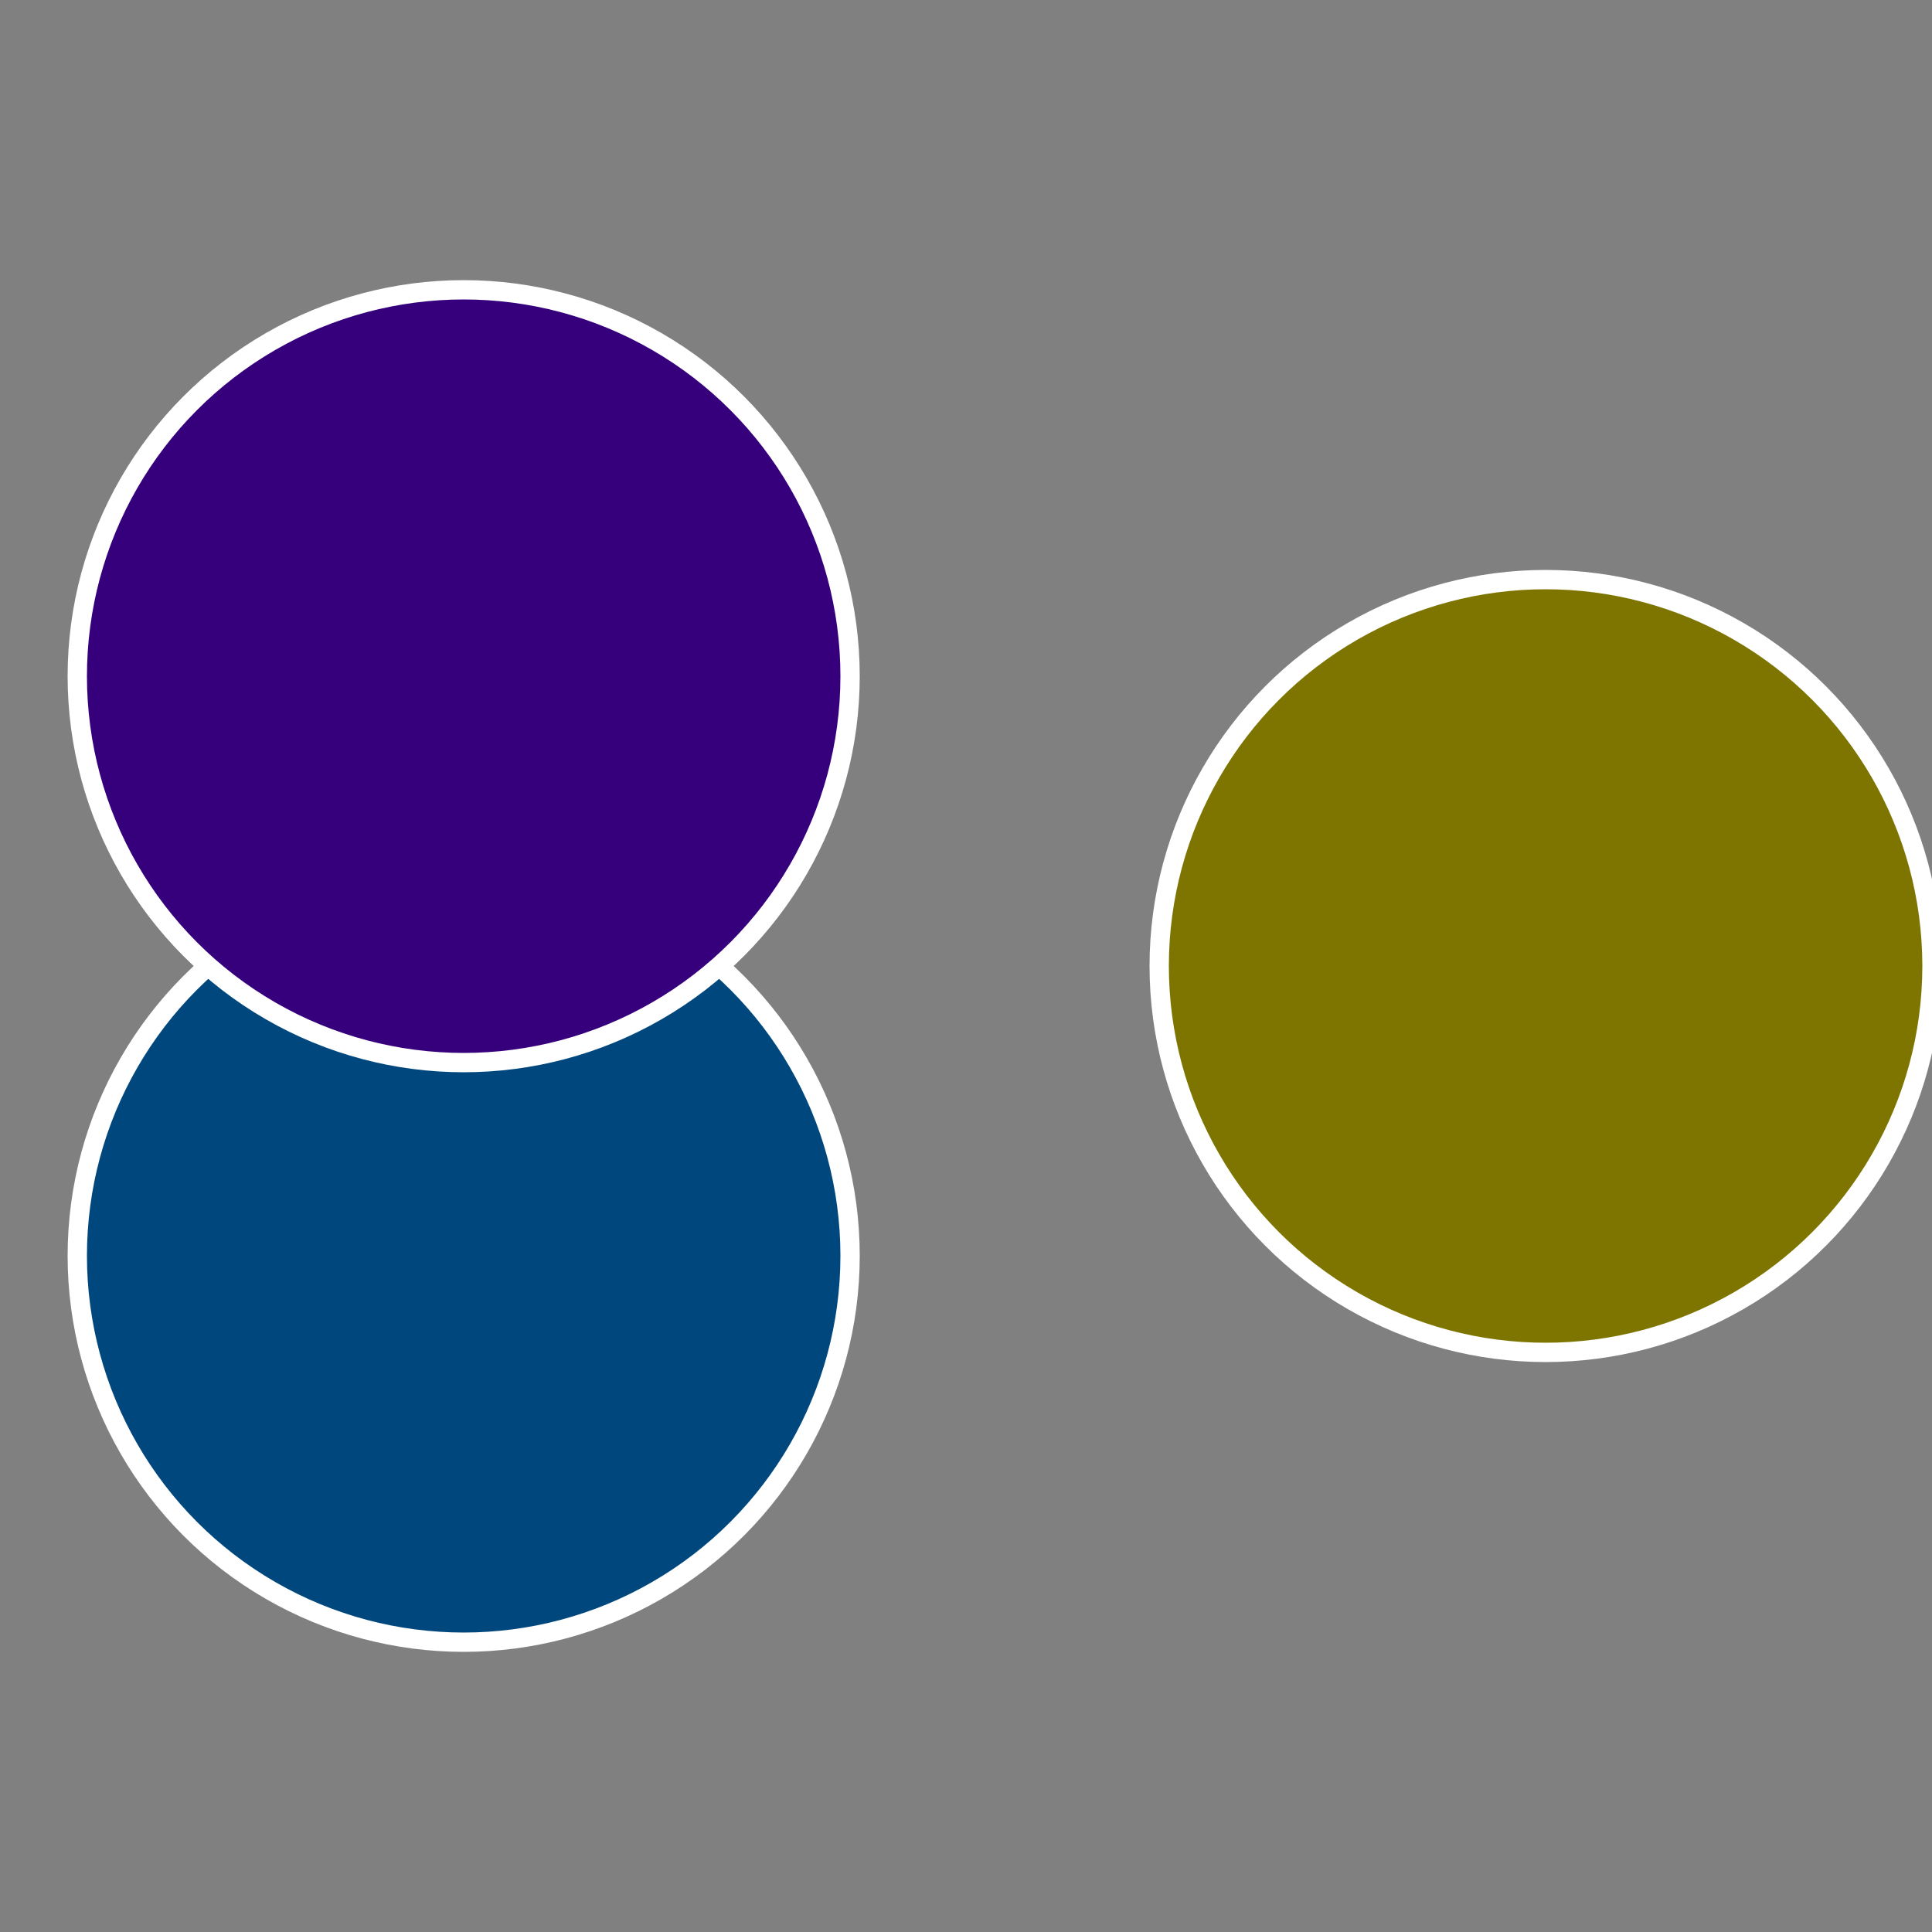
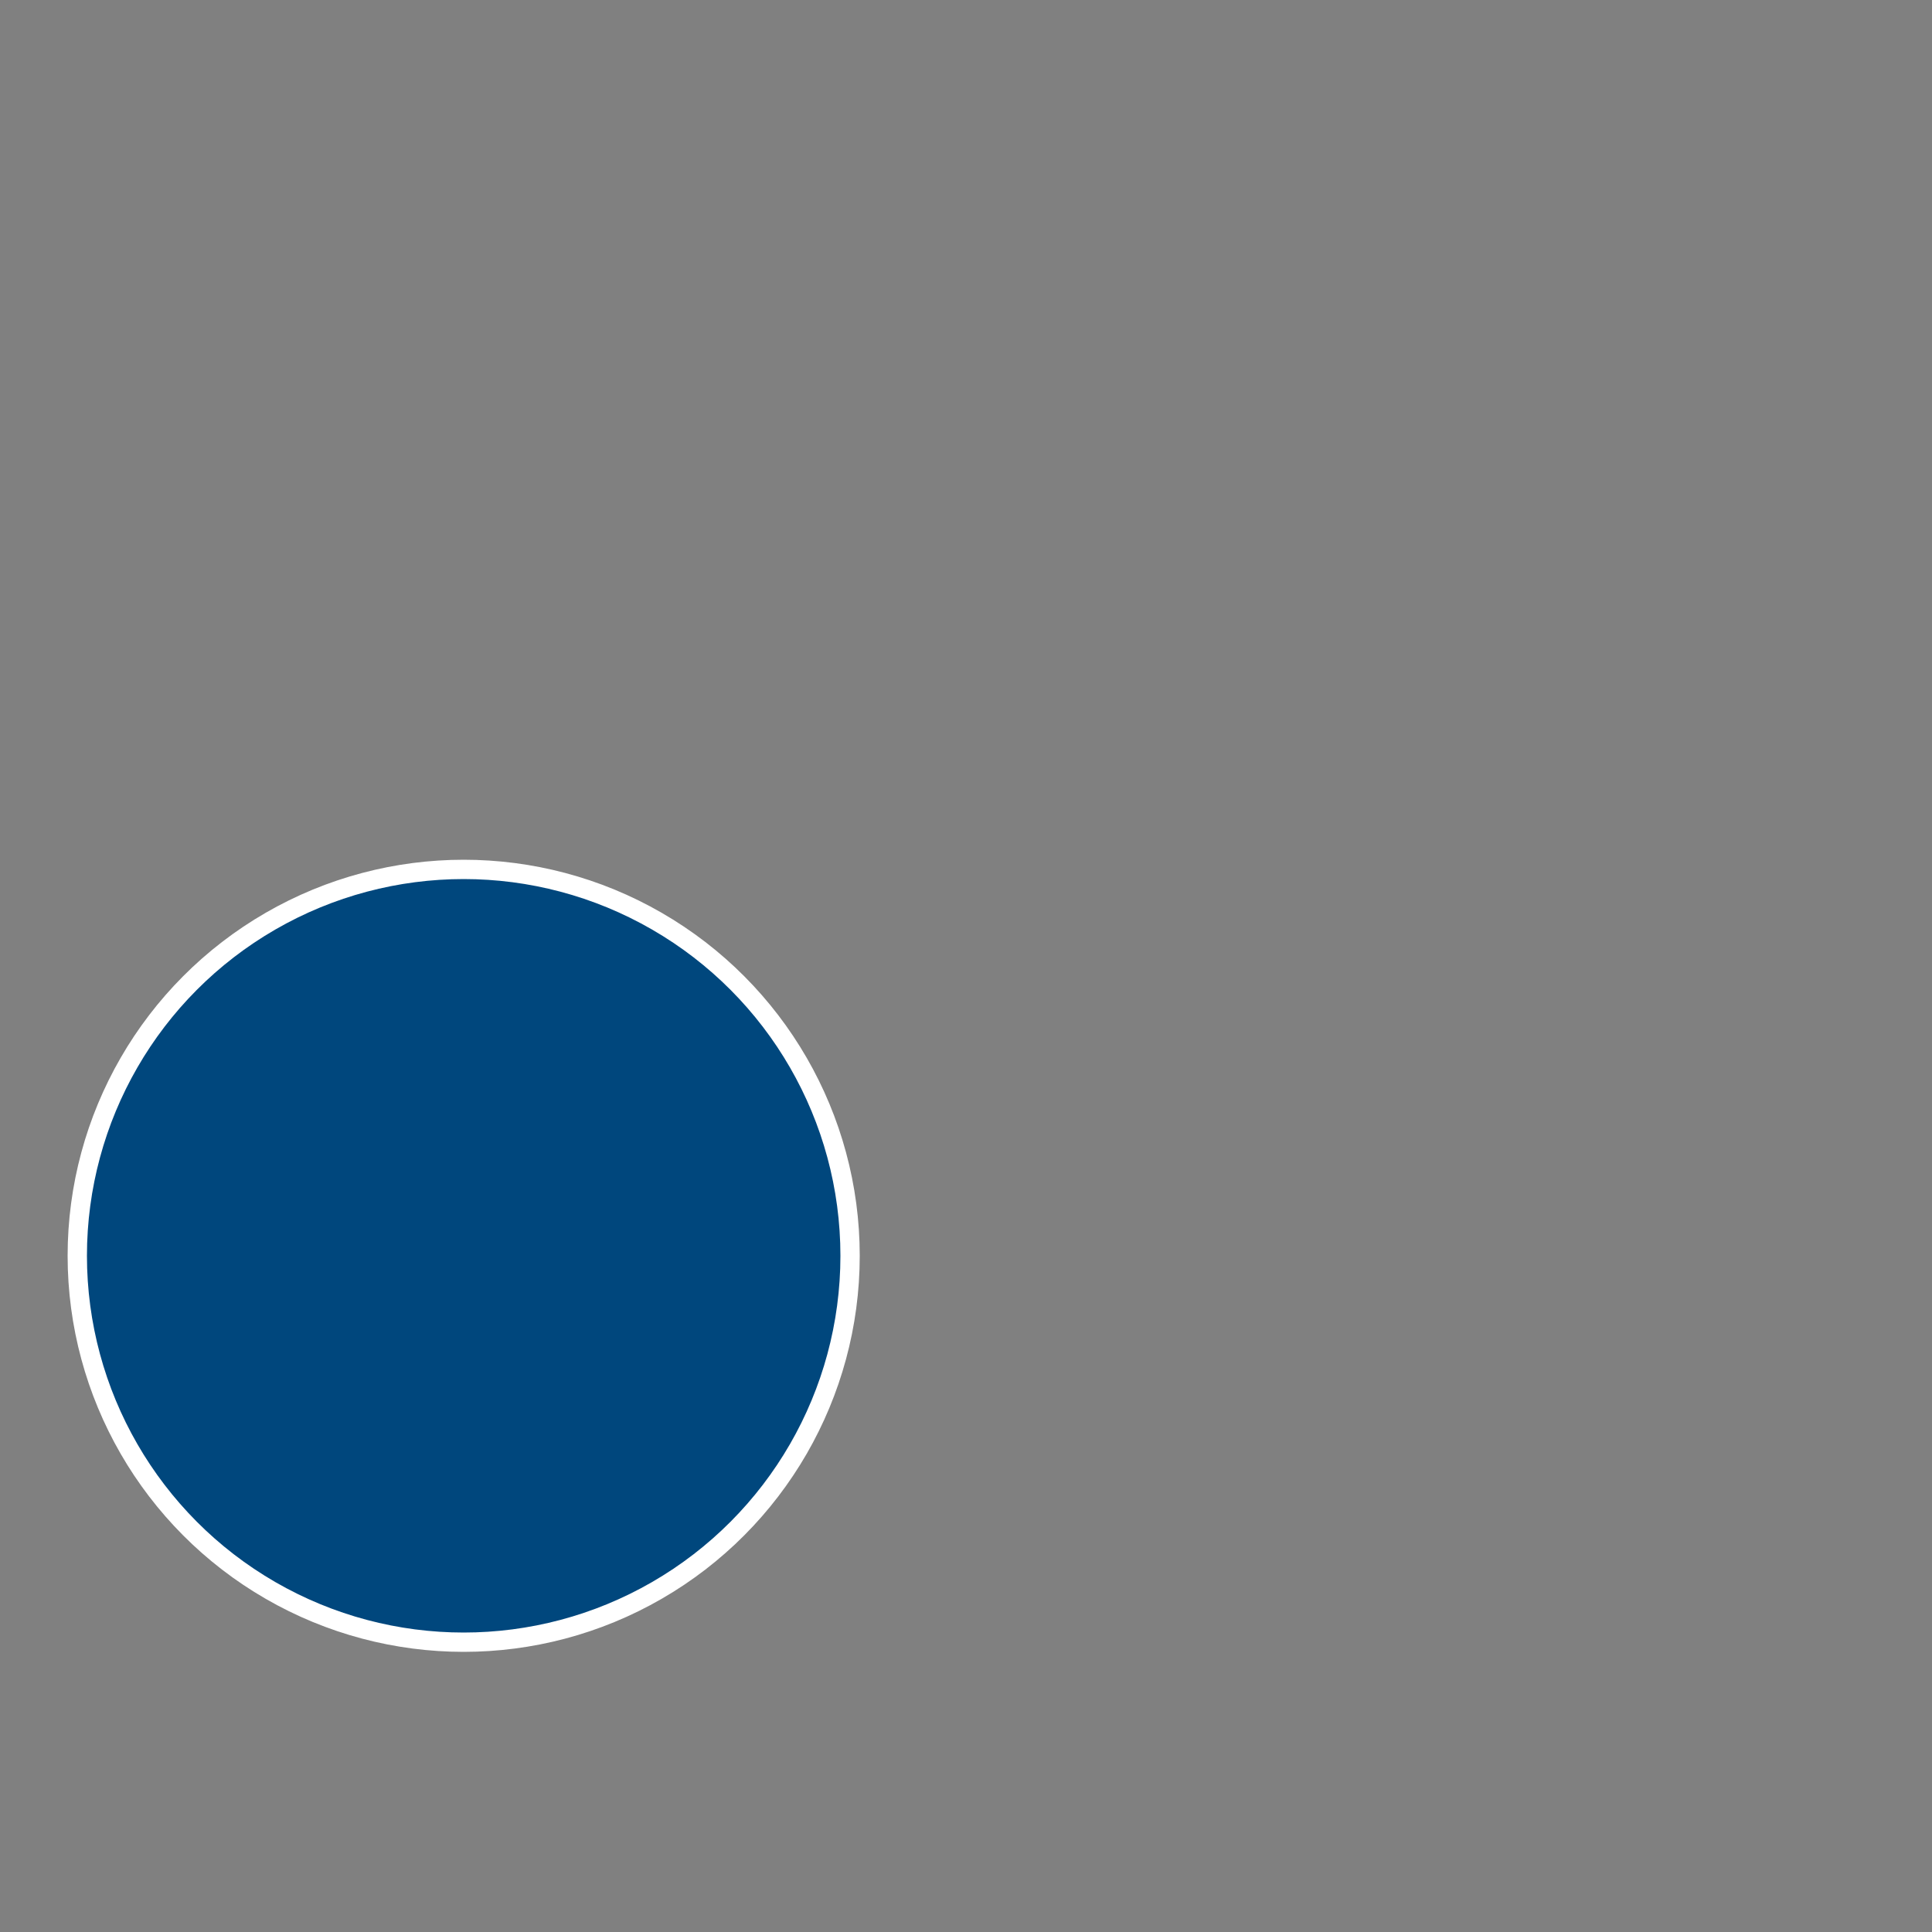
<svg xmlns="http://www.w3.org/2000/svg" width="500" height="500" viewBox="-1 -1 2 2">
  <rect x="-1" y="-1" width="2" height="2" fill="#808080" stroke="none" />
-   <circle cx="0.6" cy="0" r="0.4" fill="#7d7500" stroke="#fff" stroke-width="1%" />
  <circle cx="-0.52" cy="0.3" r="0.4" fill="#00477d" stroke="#fff" stroke-width="1%" />
-   <circle cx="-0.52" cy="-0.3" r="0.4" fill="#36007d" stroke="#fff" stroke-width="1%" />
</svg>